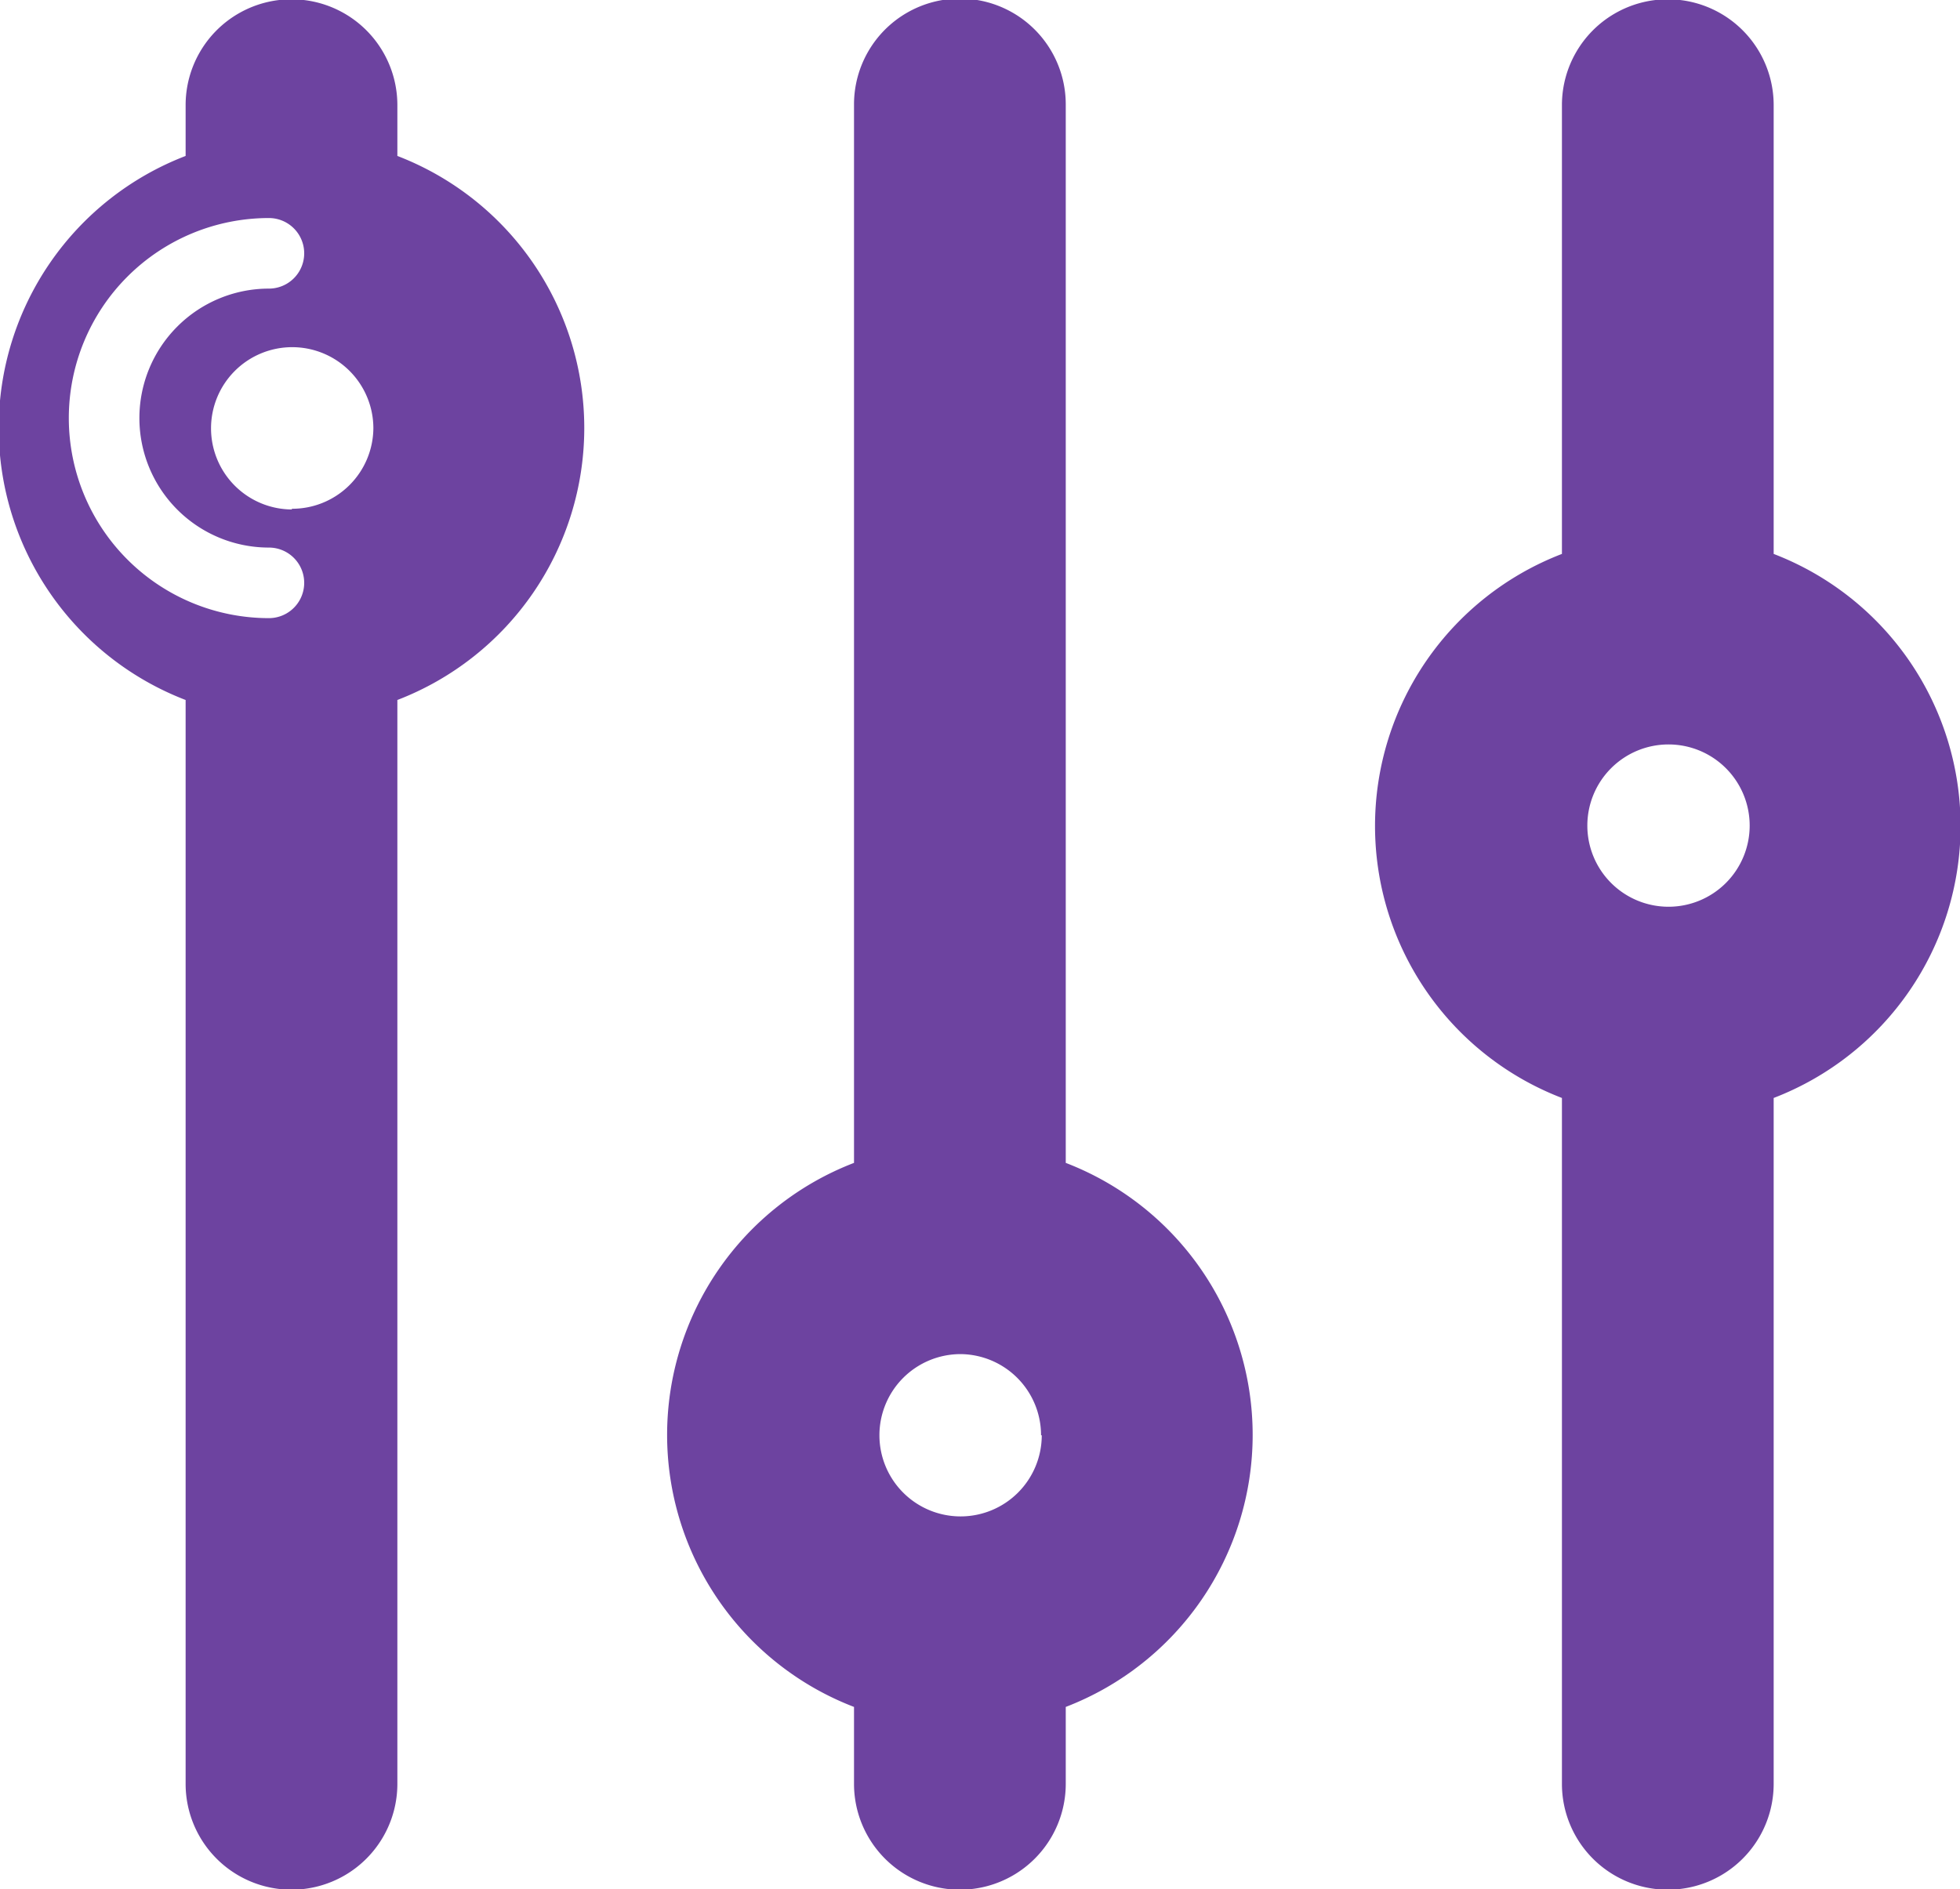
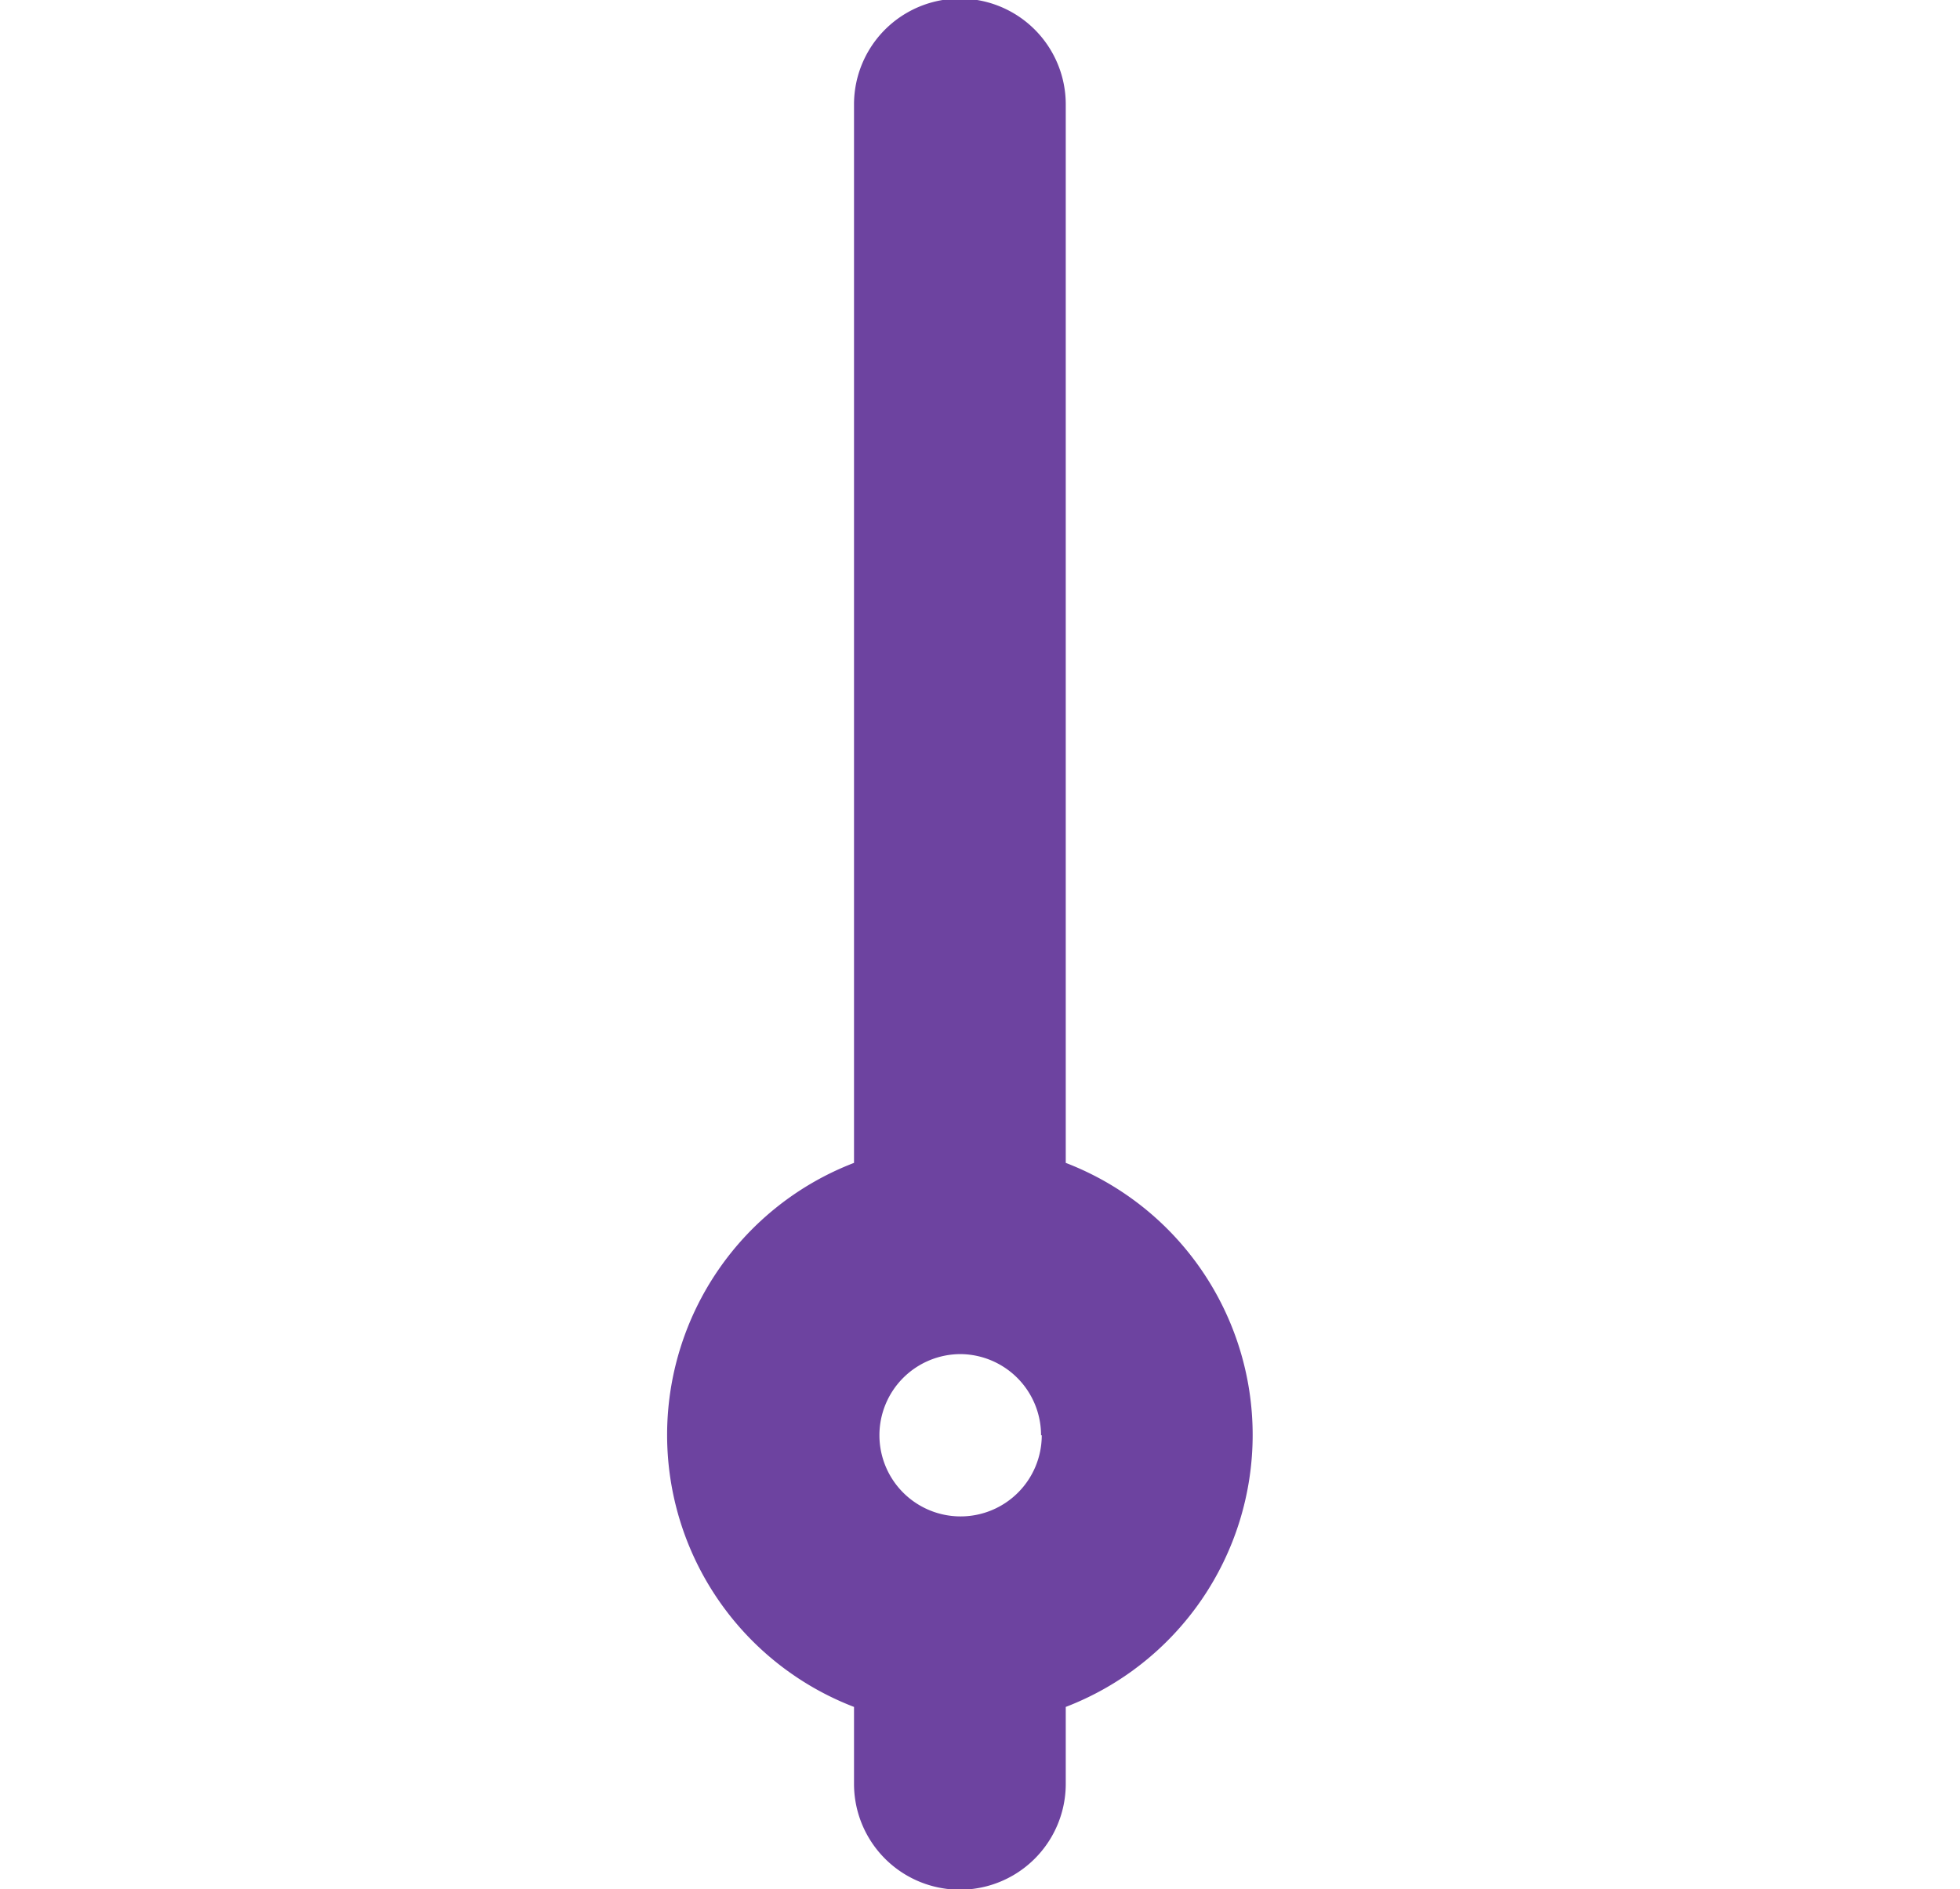
<svg xmlns="http://www.w3.org/2000/svg" viewBox="0 0 27.77 26.77">
  <title>Plan de travail 184</title>
  <g>
-     <path d="M15.1,16.48v-15a1.49,1.49,0,0,0-3,0v15a4.13,4.13,0,0,0,0,7.71v1.09a1.49,1.49,0,0,0,3,0V24.19a4.13,4.13,0,0,0,0-7.71Zm-.34,3.86a1.15,1.15,0,1,1-1.15-1.15A1.15,1.15,0,0,1,14.75,20.34Z" fill="#6d43a0" />
-     <path d="M25.13,7.85V1.49a1.49,1.49,0,1,0-3,0V7.85a4.13,4.13,0,0,0,0,7.71v9.72a1.49,1.49,0,0,0,3,0V15.56a4.13,4.13,0,0,0,0-7.71Zm-.34,3.85a1.15,1.15,0,1,1-1.15-1.15A1.15,1.15,0,0,1,24.79,11.7Z" fill="#6d43a0" />
+     <path d="M15.1,16.48v-15a1.49,1.49,0,0,0-3,0v15a4.13,4.13,0,0,0,0,7.71v1.09a1.49,1.49,0,0,0,3,0V24.19a4.13,4.13,0,0,0,0-7.71m-.34,3.86a1.15,1.15,0,1,1-1.15-1.15A1.15,1.15,0,0,1,14.75,20.34Z" fill="#6d43a0" />
  </g>
-   <path d="M5.63,2.21V1.49a1.49,1.49,0,1,0-3,0v.72a4.13,4.13,0,0,0,0,7.71V25.28a1.49,1.49,0,0,0,3,0V9.92a4.13,4.13,0,0,0,0-7.71ZM3.81,8.76a2.83,2.83,0,1,1,0-5.67.5.5,0,0,1,0,1,1.83,1.83,0,1,0,0,3.67.5.5,0,0,1,0,1Zm.33-1.54A1.15,1.15,0,1,1,5.29,6.07,1.15,1.15,0,0,1,4.13,7.21Z" fill="#6d43a0" />
</svg>